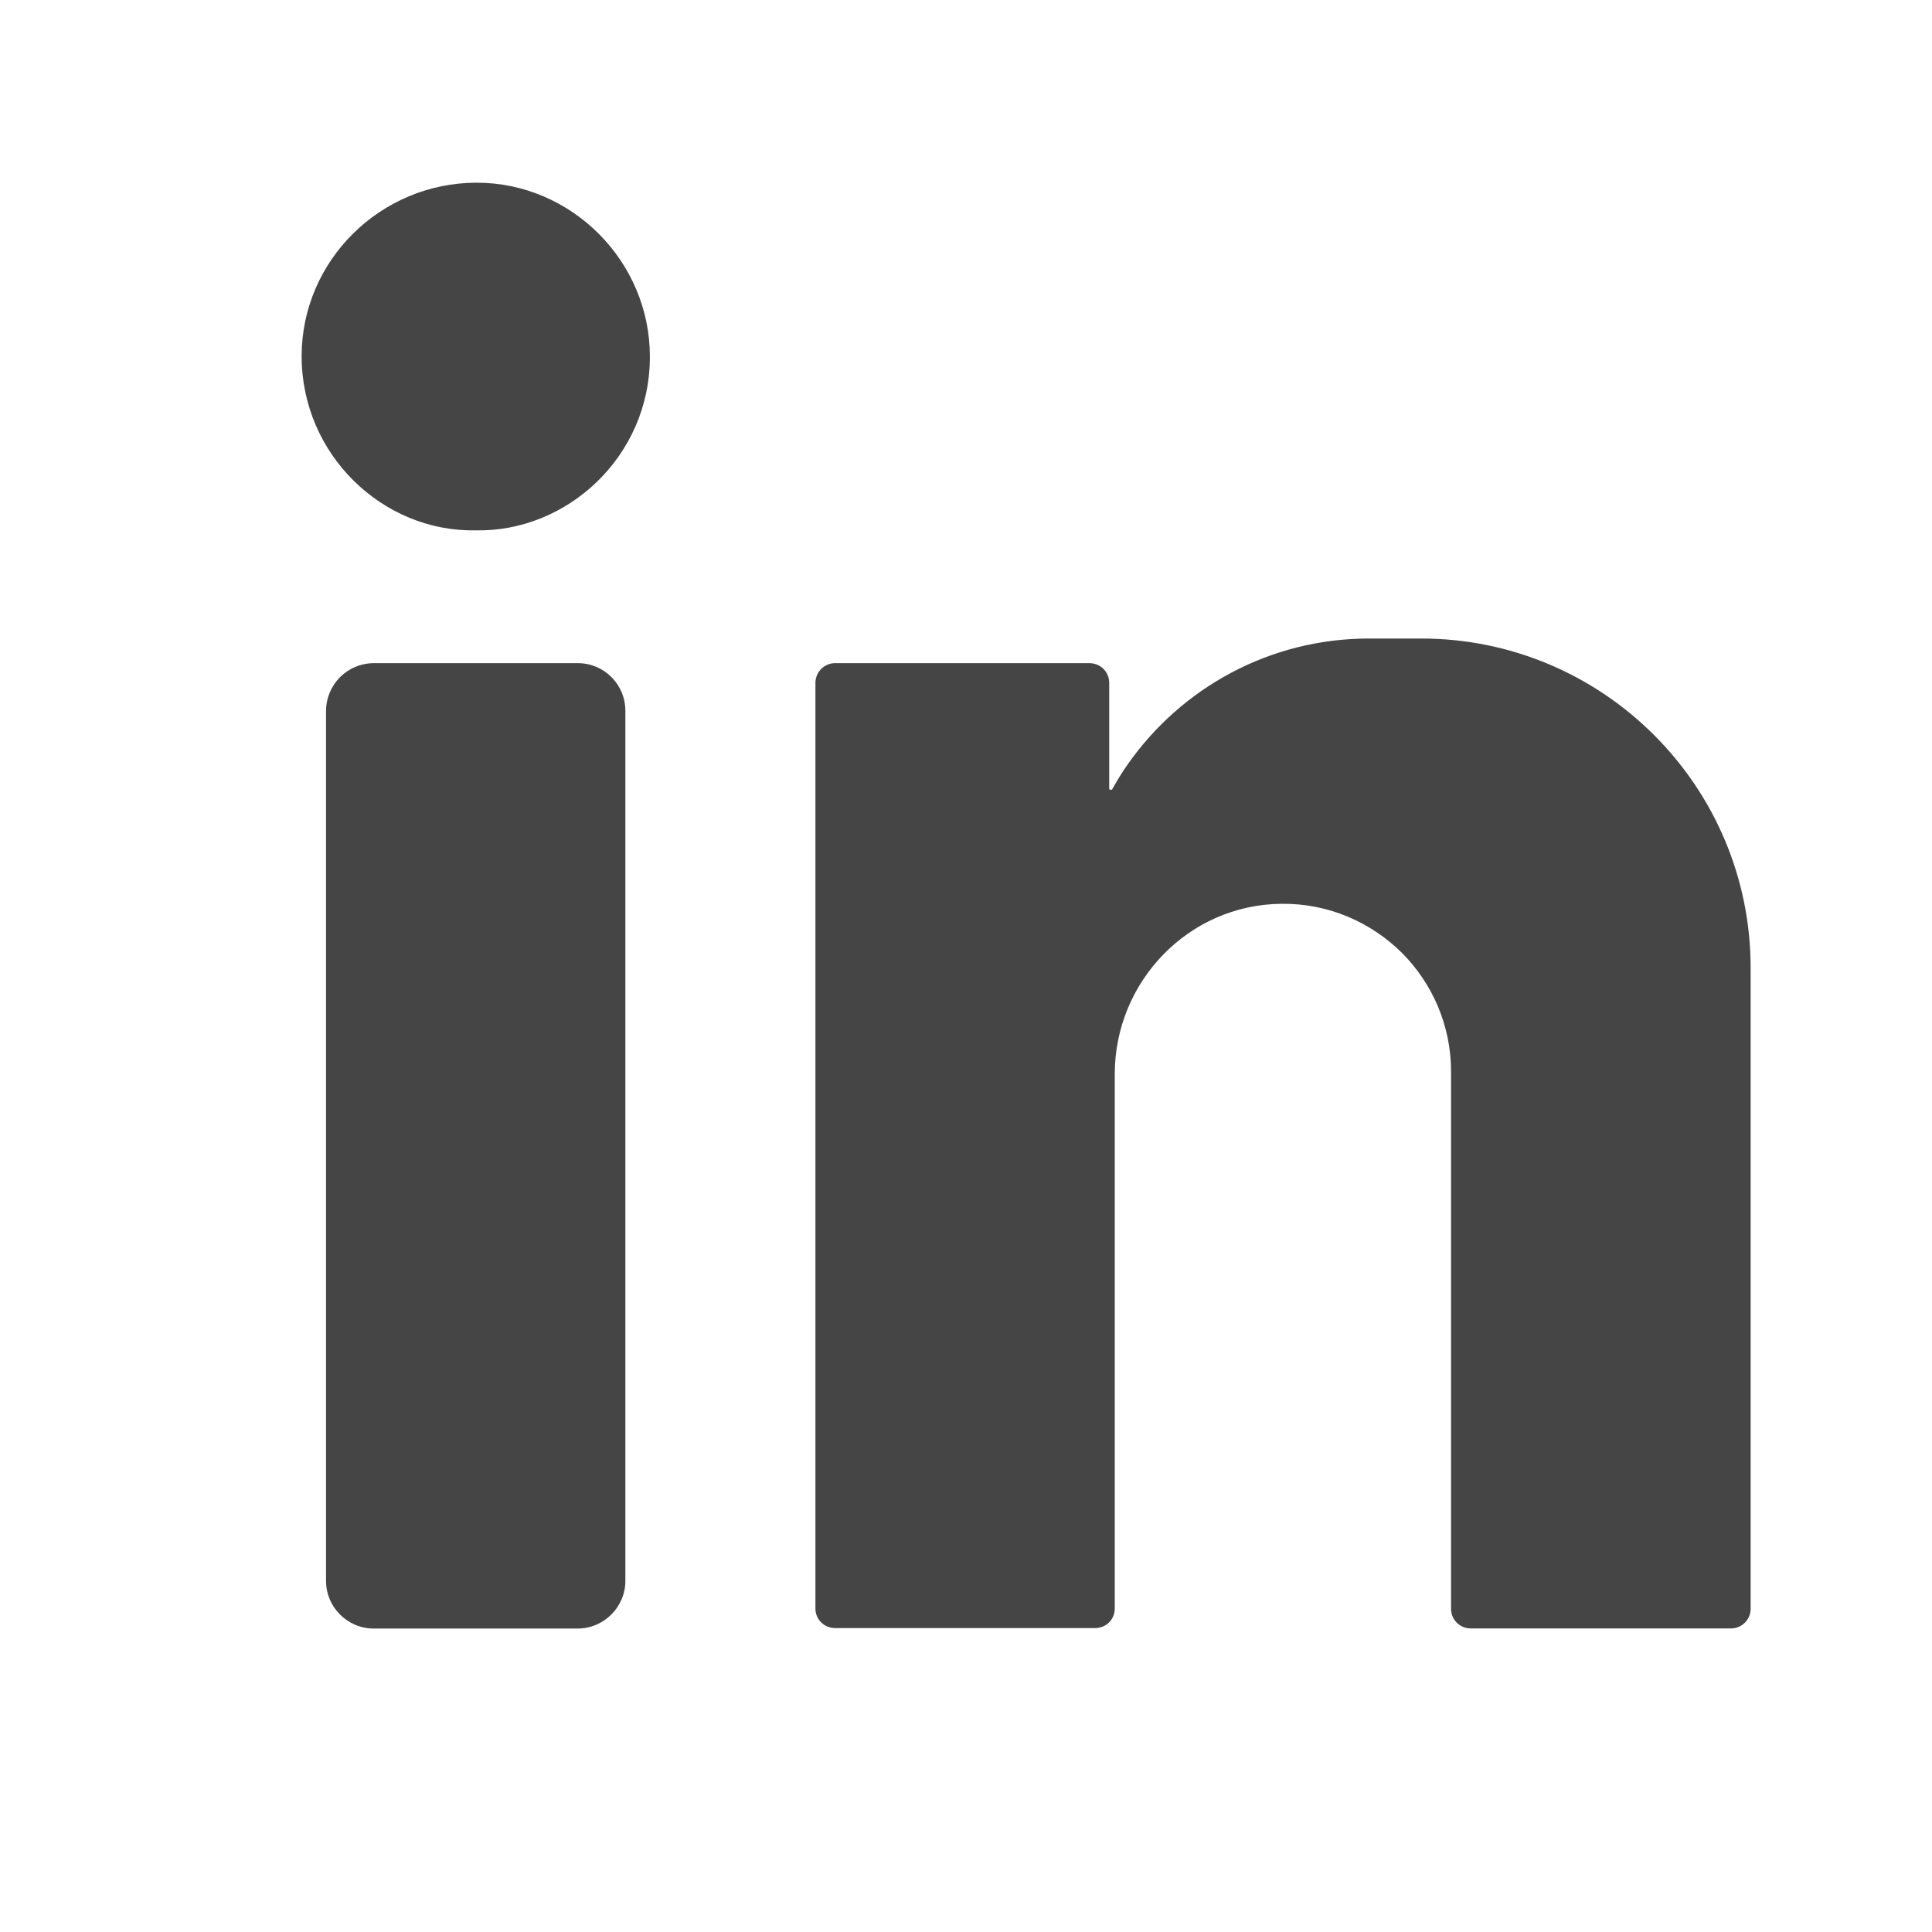
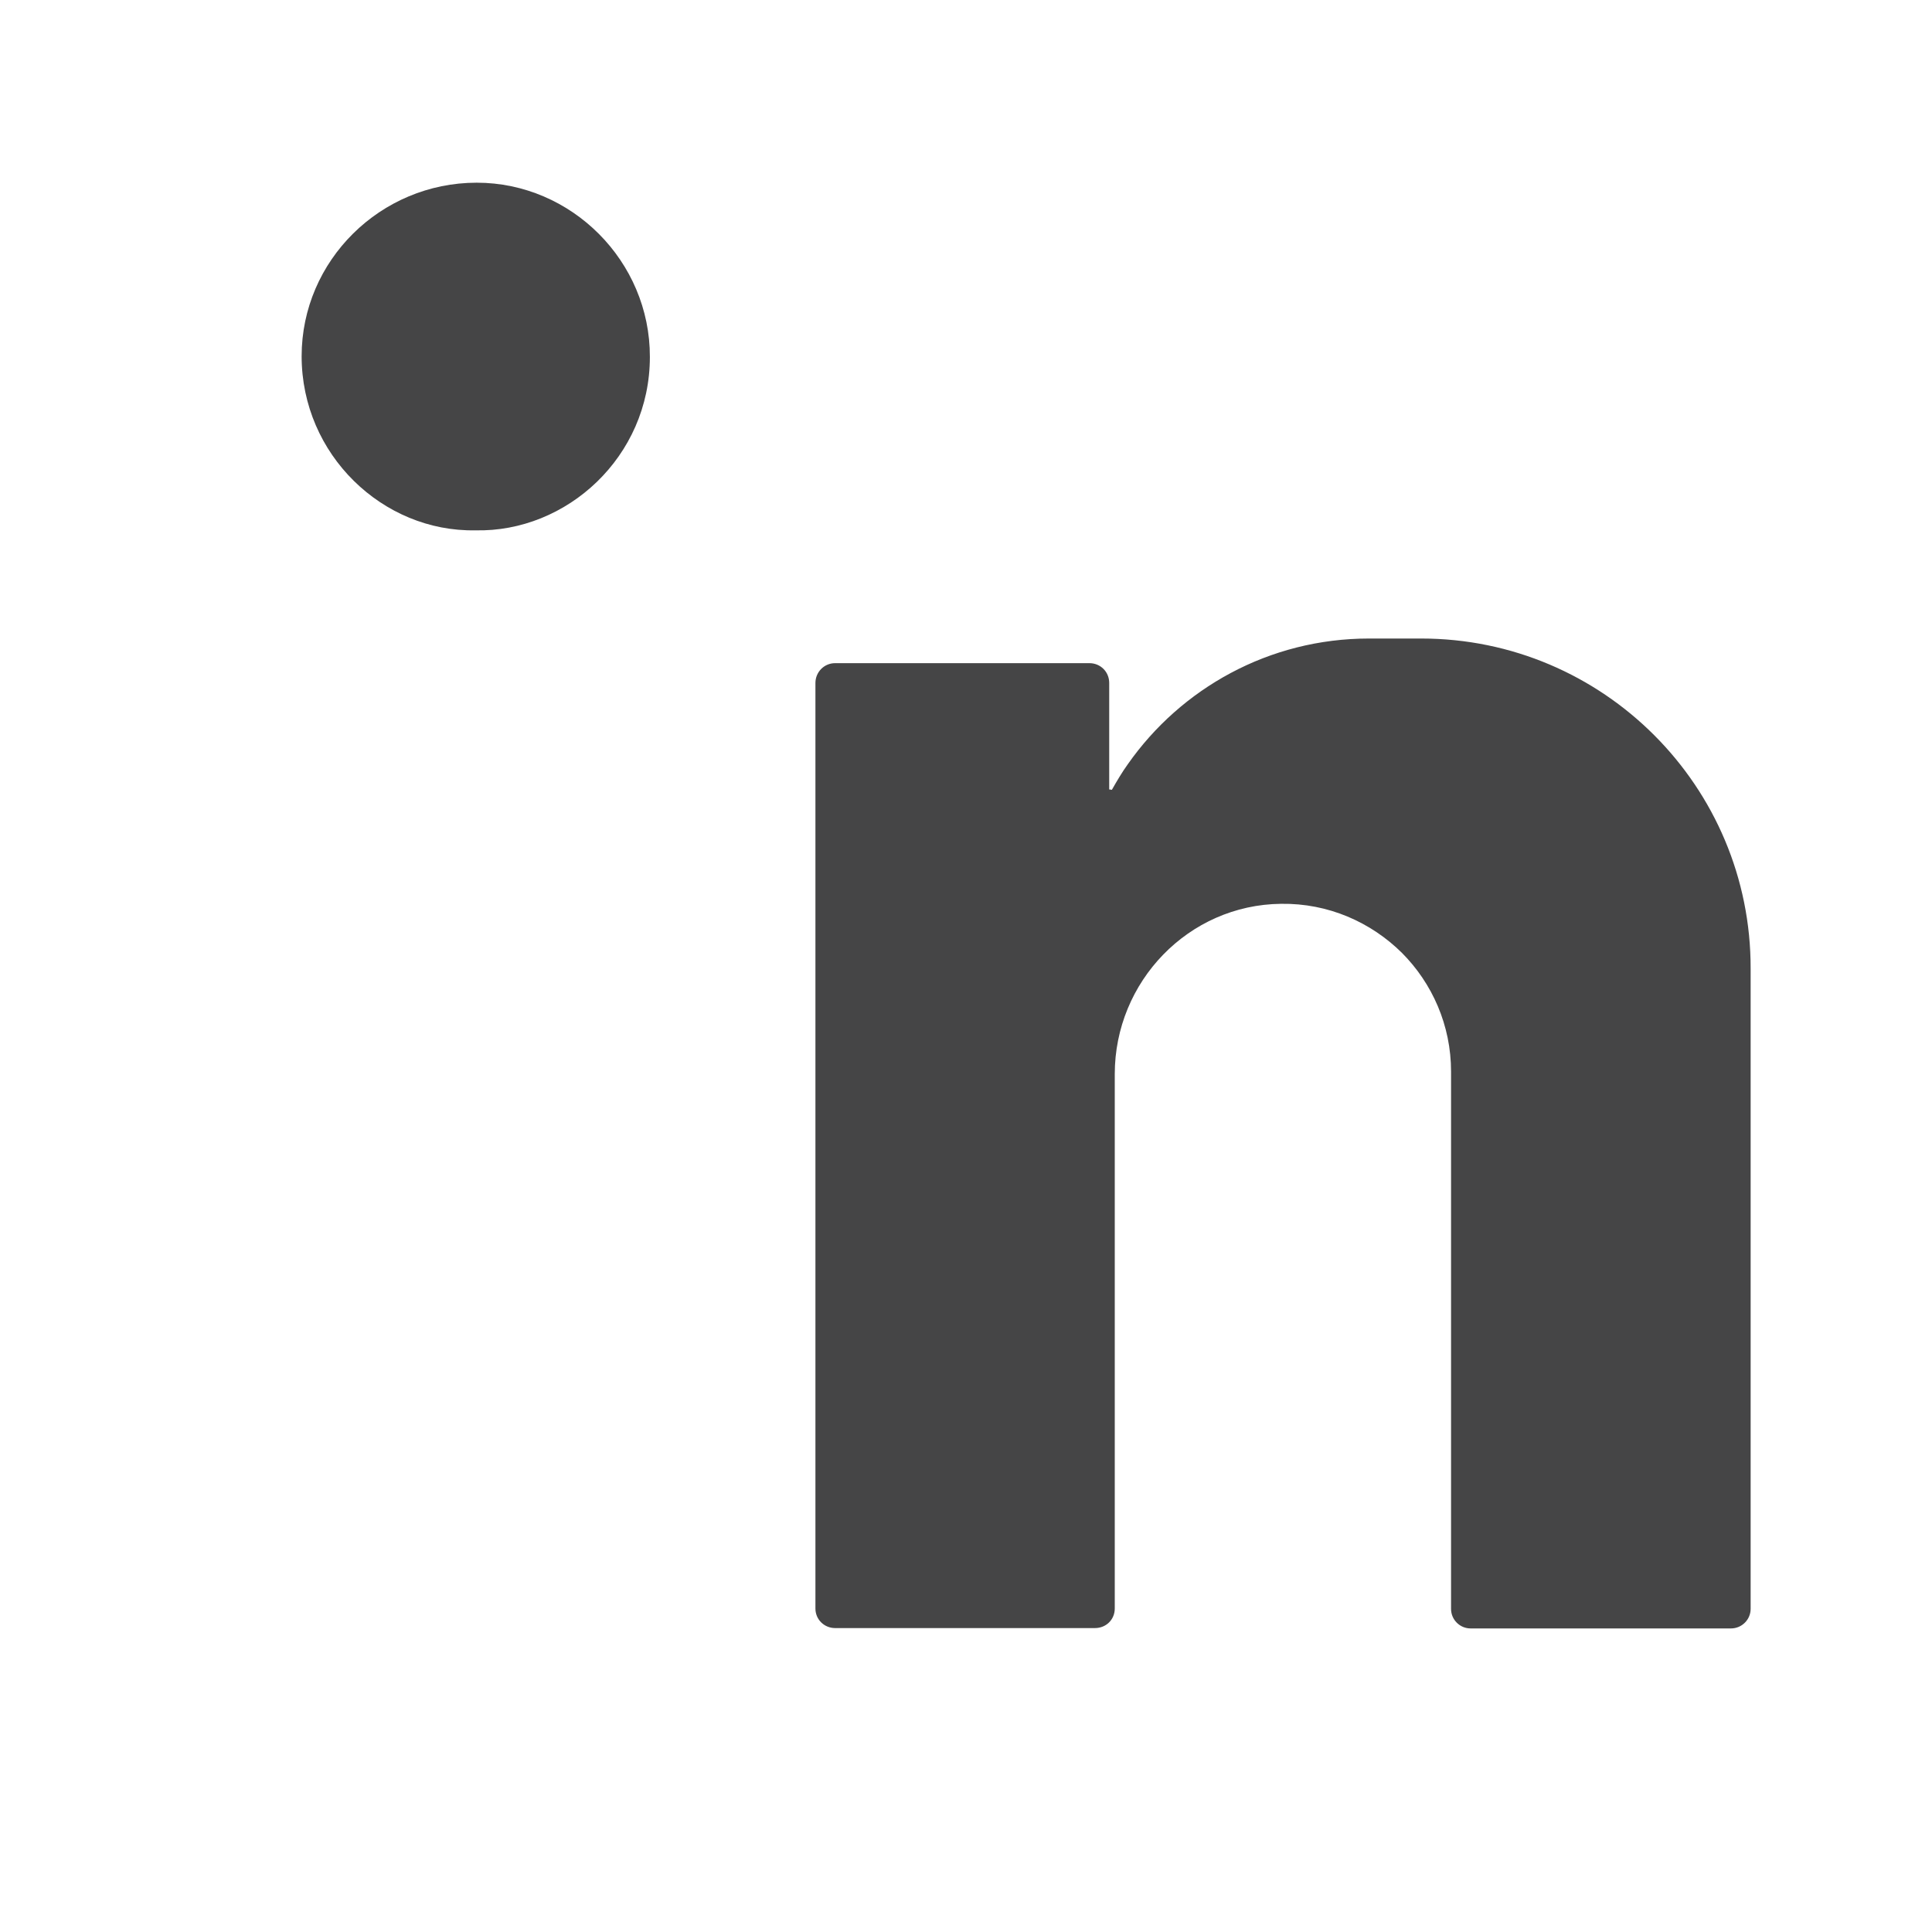
<svg xmlns="http://www.w3.org/2000/svg" version="1.1" x="0px" y="0px" width="16px" height="16px" viewBox="0 0 16 16" enable-background="new 0 0 16 16" xml:space="preserve">
  <g id="Layer_1" display="none">
-     <rect x="-39.5" y="-40.5" display="inline" fill="none" width="96" height="96" />
-     <path display="inline" fill="#454546" d="M6.144,4.455v1.644h0.582V4.455c0-0.026,0-0.057,0.016-0.079   c0.213-0.721,0.696-2.325,0.696-2.325H6.805c0,0-0.248,1.068-0.371,1.578l0,0c-0.121-0.51-0.369-1.578-0.369-1.578H5.432   c0,0,0.483,1.604,0.703,2.325C6.144,4.397,6.144,4.428,6.144,4.455z M7.402,5.382c0,0.439,0.358,0.791,0.791,0.791   c0.443,0,0.794-0.352,0.794-0.791V3.826c0-0.436-0.352-0.791-0.794-0.791c-0.433,0-0.791,0.355-0.791,0.791V5.382z M7.972,3.795   c0-0.127,0.099-0.229,0.229-0.229c0.125,0,0.229,0.101,0.229,0.229v1.617c0,0.123-0.104,0.229-0.229,0.229   c-0.13,0-0.229-0.105-0.229-0.229V3.795z M9.943,6.129c0.137-0.026,0.246-0.092,0.352-0.185c0.066-0.048,0.119-0.105,0.172-0.167   v0.325h0.558V3.11h-0.558v2.219c0,0.018,0.004,0.044,0,0.055c-0.07,0.09-0.158,0.165-0.277,0.204   c-0.088,0.031-0.158-0.013-0.176-0.105c0-0.031-0.004-0.062-0.004-0.092V3.105H9.465v2.562c0,0.075,0.004,0.149,0.035,0.224   C9.557,6.103,9.732,6.168,9.943,6.129z M11.68,6.933c-2.123-0.044-4.24-0.044-6.36,0C4.588,6.946,4,7.549,4,8.282v3.306   c0,0.738,0.588,1.345,1.319,1.354c2.121,0.052,4.237,0.052,6.36,0c0.738-0.009,1.32-0.615,1.32-1.354V8.282   C13,7.549,12.418,6.946,11.68,6.933z M5.943,11.896H5.335V8.44H4.702V7.865h1.874V8.44H5.943V11.896z M8.132,11.896H7.587V11.57   c-0.018,0.018-0.028,0.026-0.037,0.035c-0.114,0.132-0.253,0.246-0.413,0.308c-0.086,0.026-0.167,0.035-0.255,0.018   c-0.121-0.018-0.2-0.088-0.246-0.193c-0.044-0.097-0.06-0.202-0.06-0.308c0-0.396,0-2.486,0-2.504h0.543   c0,0.018,0.002,1.511,0.002,2.249c0,0.035,0,0.079,0.007,0.114c0.02,0.097,0.097,0.141,0.187,0.105   c0.112-0.036,0.193-0.114,0.264-0.202c0.009-0.018,0.009-0.035,0.009-0.053V8.918h0.545V11.896L8.132,11.896z M10.238,11.298   c0,0.105-0.014,0.211-0.049,0.308c-0.074,0.22-0.232,0.325-0.461,0.325c-0.189,0-0.338-0.07-0.461-0.211   c-0.018-0.018-0.053-0.053-0.053-0.053v0.229H8.671V7.86h0.544c0,0.431,0,1.329,0,1.329s0.029-0.061,0.053-0.096   C9.355,9.006,9.465,8.933,9.588,8.9c0.211-0.056,0.443,0.008,0.563,0.255c0.065,0.14,0.088,0.3,0.088,0.449   C10.238,10.173,10.238,10.735,10.238,11.298z M12.189,11.491c-0.088,0.28-0.281,0.431-0.576,0.475   c-0.176,0.018-0.352,0.018-0.514-0.053c-0.225-0.105-0.352-0.29-0.404-0.527c-0.031-0.105-0.049-0.22-0.049-0.334   c0-0.439,0-0.884,0-1.324c0-0.229,0.053-0.441,0.211-0.616c0.189-0.203,0.418-0.284,0.682-0.267   c0.074,0.011,0.158,0.021,0.232,0.046c0.26,0.08,0.387,0.274,0.439,0.527c0.031,0.107,0.035,0.204,0.035,0.305   c0,0.234,0,0.754,0,0.754h-1.041v0.742c0,0.132,0.109,0.246,0.246,0.246c0.127,0,0.232-0.114,0.232-0.246v-0.382h0.563   C12.246,10.837,12.26,11.289,12.189,11.491z M9.641,9.464C9.609,9.392,9.553,9.365,9.469,9.356S9.314,9.383,9.25,9.438   C9.227,9.464,9.215,9.49,9.215,9.49l0,0v1.79v0.044l0.018,0.026c0.053,0.053,0.117,0.097,0.197,0.114   c0.123,0.026,0.211-0.026,0.232-0.143c0.014-0.033,0.014-0.06,0.014-0.095c0-0.264,0-0.536,0-0.8c0-0.26,0-0.523,0-0.795   C9.676,9.578,9.658,9.517,9.641,9.464z M11.697,9.597c0-0.133-0.105-0.24-0.242-0.24c-0.141,0-0.246,0.107-0.246,0.24v0.422h0.488   V9.597z" />
-   </g>
+     </g>
  <g id="Layer_2" display="none">
    <path display="inline" fill="#454546" d="M2.5,11.537c1.086,0.735,2.375,1.16,3.757,1.16c3.877,0,7.028-3.353,7.028-7.494   c0-0.104-0.004-0.206-0.008-0.308c0.143-0.118,1.01-0.858,1.223-1.337c0,0-0.705,0.313-1.396,0.386c0,0-0.003,0-0.004,0   c0,0,0.001,0,0.001-0.003c0.063-0.046,0.953-0.69,1.073-1.459c0,0-0.5,0.285-1.197,0.532c-0.113,0.041-0.237,0.081-0.361,0.119   c-0.446-0.51-1.086-0.83-1.797-0.83c-1.363,0-2.463,1.178-2.463,2.629c0,0.206,0.021,0.404,0.062,0.595   C8.227,5.516,5.329,5.342,3.357,2.797c0,0-1.178,1.715,0.702,3.48c0,0-0.572-0.023-1.064-0.339c0,0-0.182,2.078,1.948,2.611   c0,0-0.418,0.167-1.087,0.049c0,0,0.372,1.68,2.266,1.837C6.121,10.436,4.624,11.877,2.5,11.537L2.5,11.537z" />
  </g>
  <g id="Layer_3" display="none">
    <g display="inline">
-       <path fill="#454546" d="M5.629,6.663v1.66h2.223c-0.246,1.088-1.098,1.63-2.223,1.63c-1.341,0-2.43-1.11-2.43-2.455    c0-1.34,1.089-2.485,2.43-2.485c0.635,0,1.185,0.215,1.587,0.62l1.185-1.185C7.696,3.766,6.729,3.373,5.629,3.373    C3.35,3.373,1.5,5.222,1.5,7.502c0,2.278,1.85,4.129,4.129,4.129c2.03,0,3.596-1.203,3.916-3.306    c0.04-0.262,0.061-0.534,0.061-0.82c0-0.29-0.025-0.571-0.073-0.836L5.629,6.663L5.629,6.663z" />
+       <path fill="#454546" d="M5.629,6.663v1.66h2.223c-0.246,1.088-1.098,1.63-2.223,1.63c-1.341,0-2.43-1.11-2.43-2.455    c0-1.34,1.089-2.485,2.43-2.485c0.635,0,1.185,0.215,1.587,0.62l1.185-1.185C7.696,3.766,6.729,3.373,5.629,3.373    C3.35,3.373,1.5,5.222,1.5,7.502c0,2.278,1.85,4.129,4.129,4.129c2.03,0,3.596-1.203,3.916-3.306    c0.04-0.262,0.061-0.534,0.061-0.82c0-0.29-0.025-0.571-0.073-0.836L5.629,6.663z" />
      <polygon fill="#454546" points="13.053,6.781 13.053,5.334 12.028,5.334 12.028,6.781 10.581,6.781 10.581,7.808 12.028,7.808     12.028,9.254 13.053,9.254 13.053,7.808 14.5,7.808 14.5,6.781   " />
    </g>
  </g>
  <g id="Layer_4">
    <g>
      <path fill="#454546" d="M3.948,1.513c-0.797,0-1.45,0.645-1.45,1.437c0,0.816,0.673,1.456,1.438,1.442    c0.757,0.018,1.446-0.609,1.446-1.436C5.384,2.164,4.733,1.513,3.948,1.513z" />
-       <path fill="#454546" d="M4.786,5.492H3.098c-0.222,0-0.398,0.177-0.398,0.399v7.201c0,0.217,0.177,0.395,0.395,0.395h1.688    c0.218,0,0.396-0.178,0.396-0.395V5.891C5.181,5.669,5.003,5.492,4.786,5.492z" />
      <path fill="#454546" d="M11.77,5.288h-0.433c-0.827,0-1.557,0.413-1.997,1.041c-0.049,0.068-0.091,0.14-0.132,0.212    C9.195,6.538,9.186,6.538,9.186,6.538V5.656c0-0.092-0.072-0.164-0.164-0.164H6.916c-0.091,0-0.163,0.074-0.163,0.164v7.665    c0,0.092,0.074,0.162,0.163,0.162h2.152c0.093,0,0.164-0.071,0.164-0.162V8.895c0-0.766,0.611-1.402,1.377-1.41    c0.391-0.006,0.744,0.152,1.001,0.406c0.251,0.252,0.407,0.6,0.407,0.983v4.45c0,0.09,0.073,0.162,0.162,0.162h2.156    c0.091,0,0.163-0.074,0.163-0.162V8.023l0,0C14.502,6.513,13.276,5.288,11.77,5.288z" />
    </g>
  </g>
</svg>